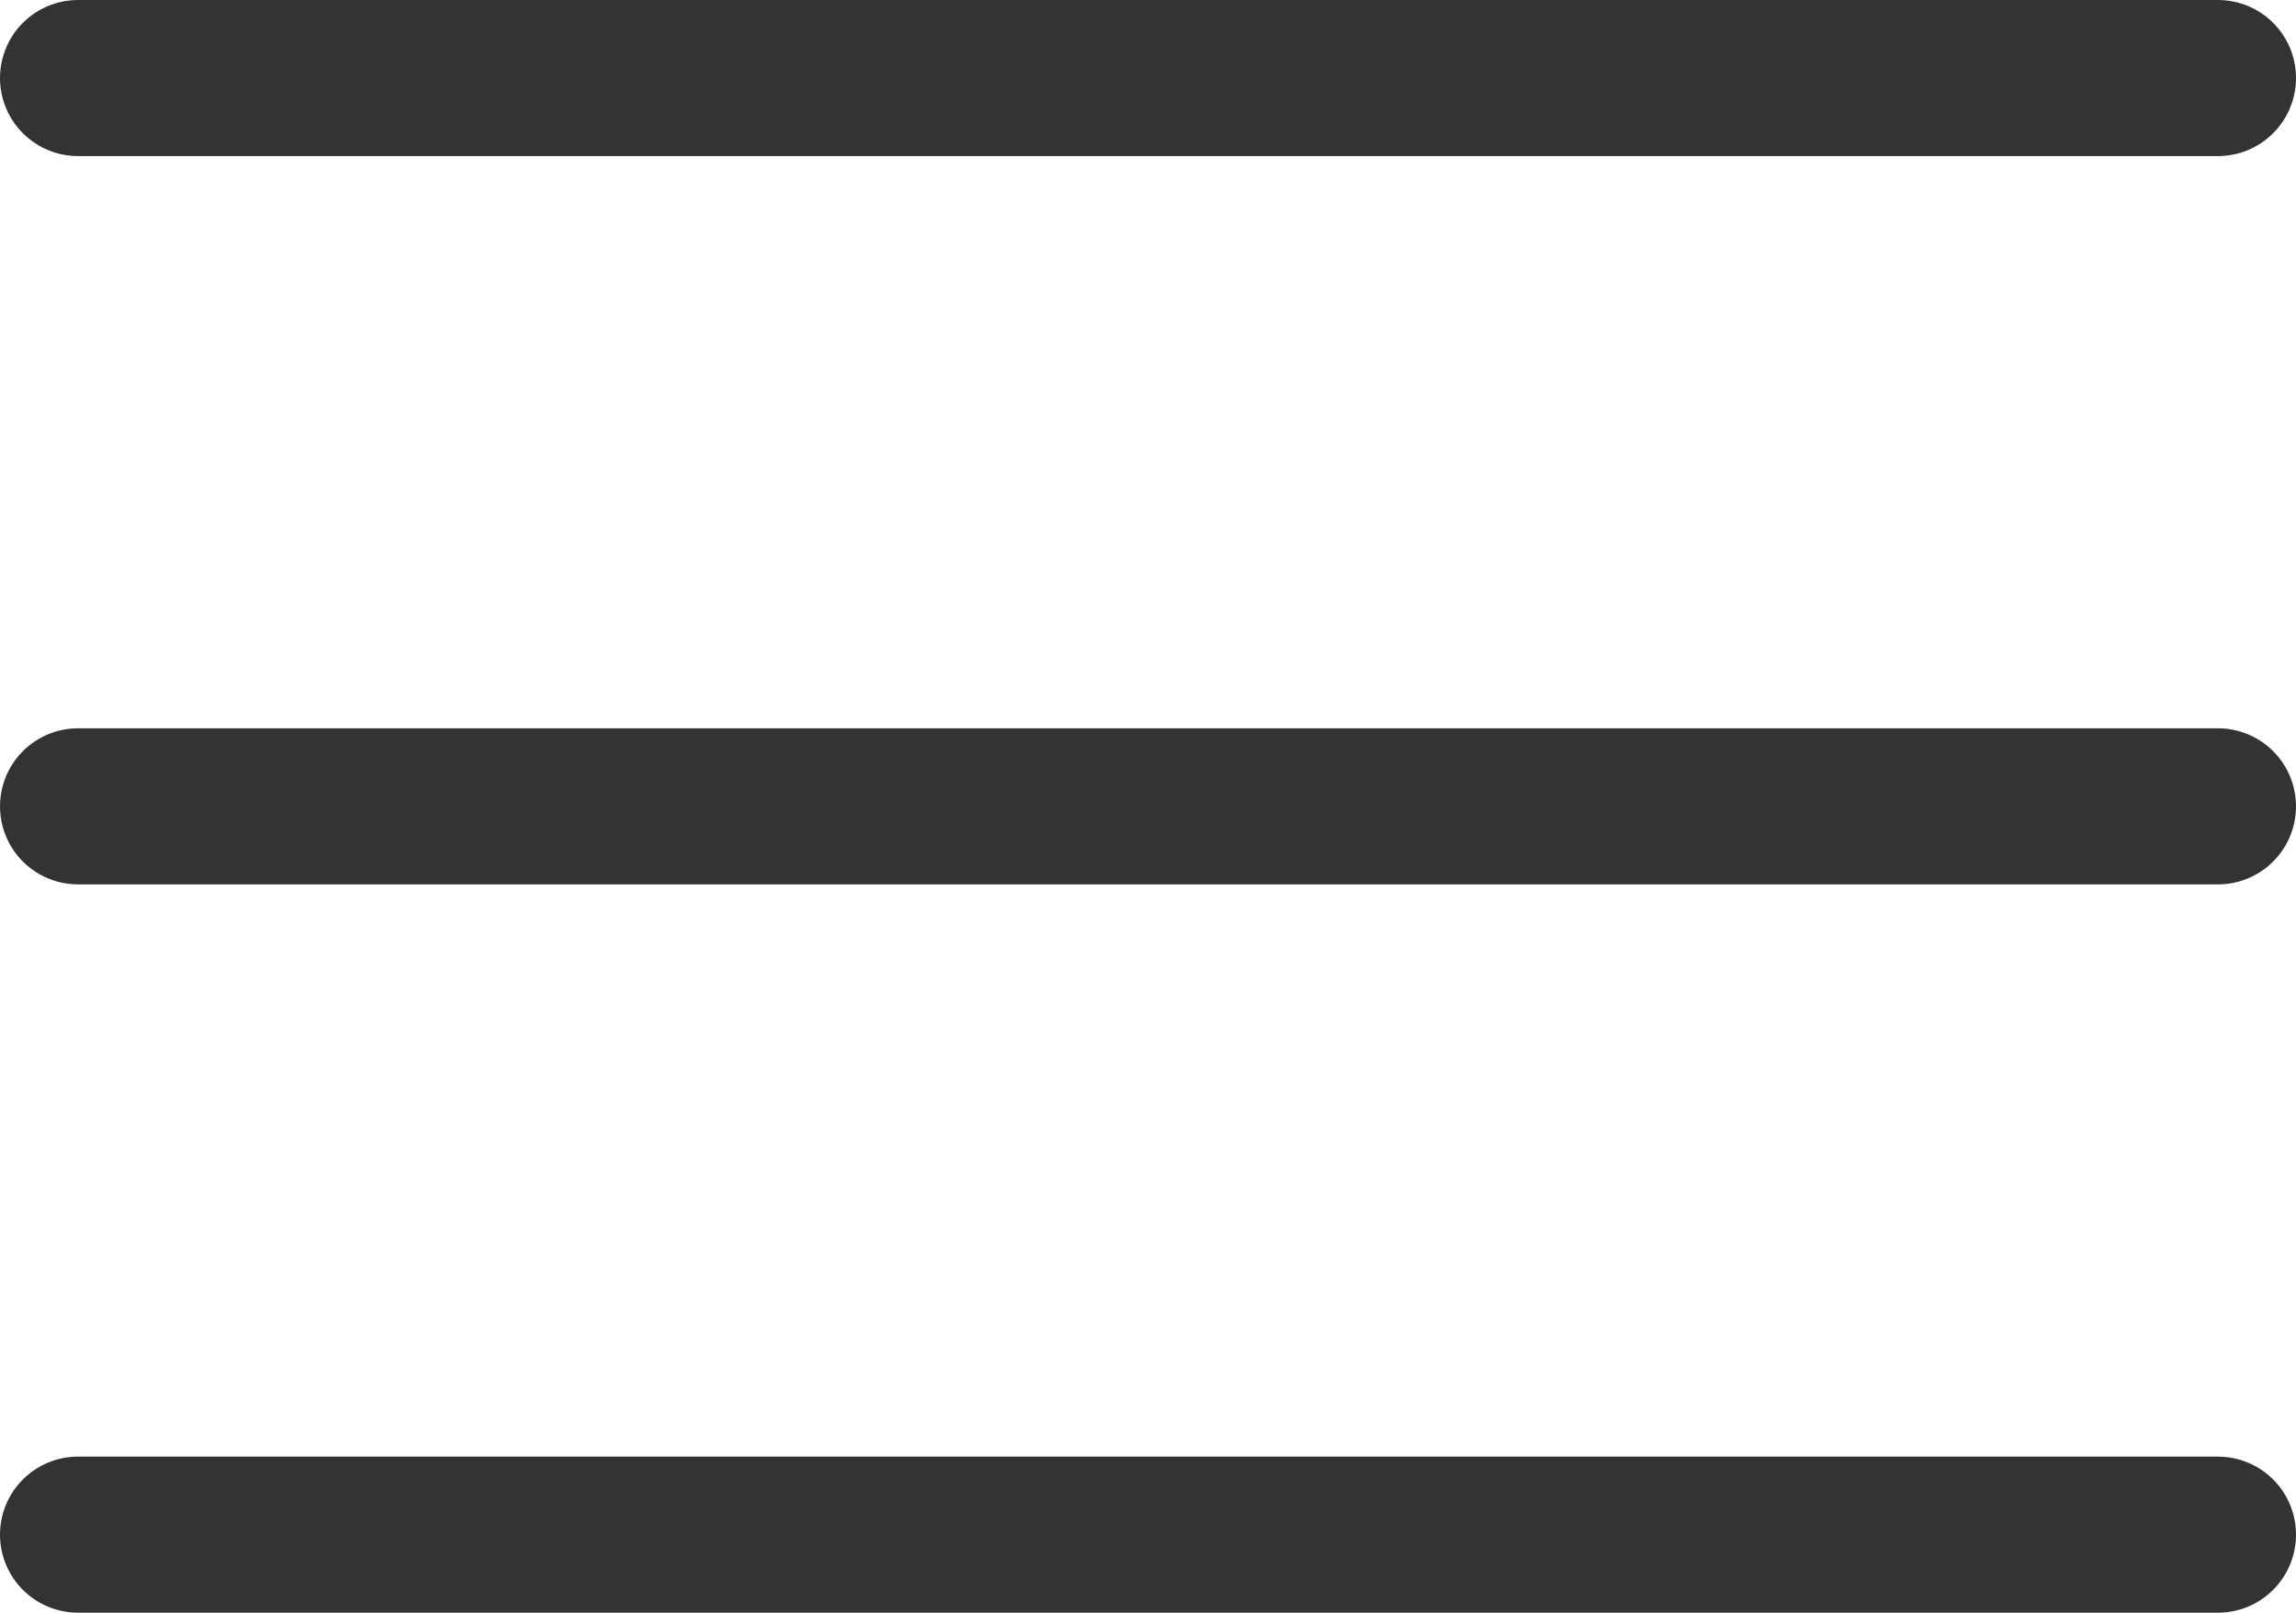
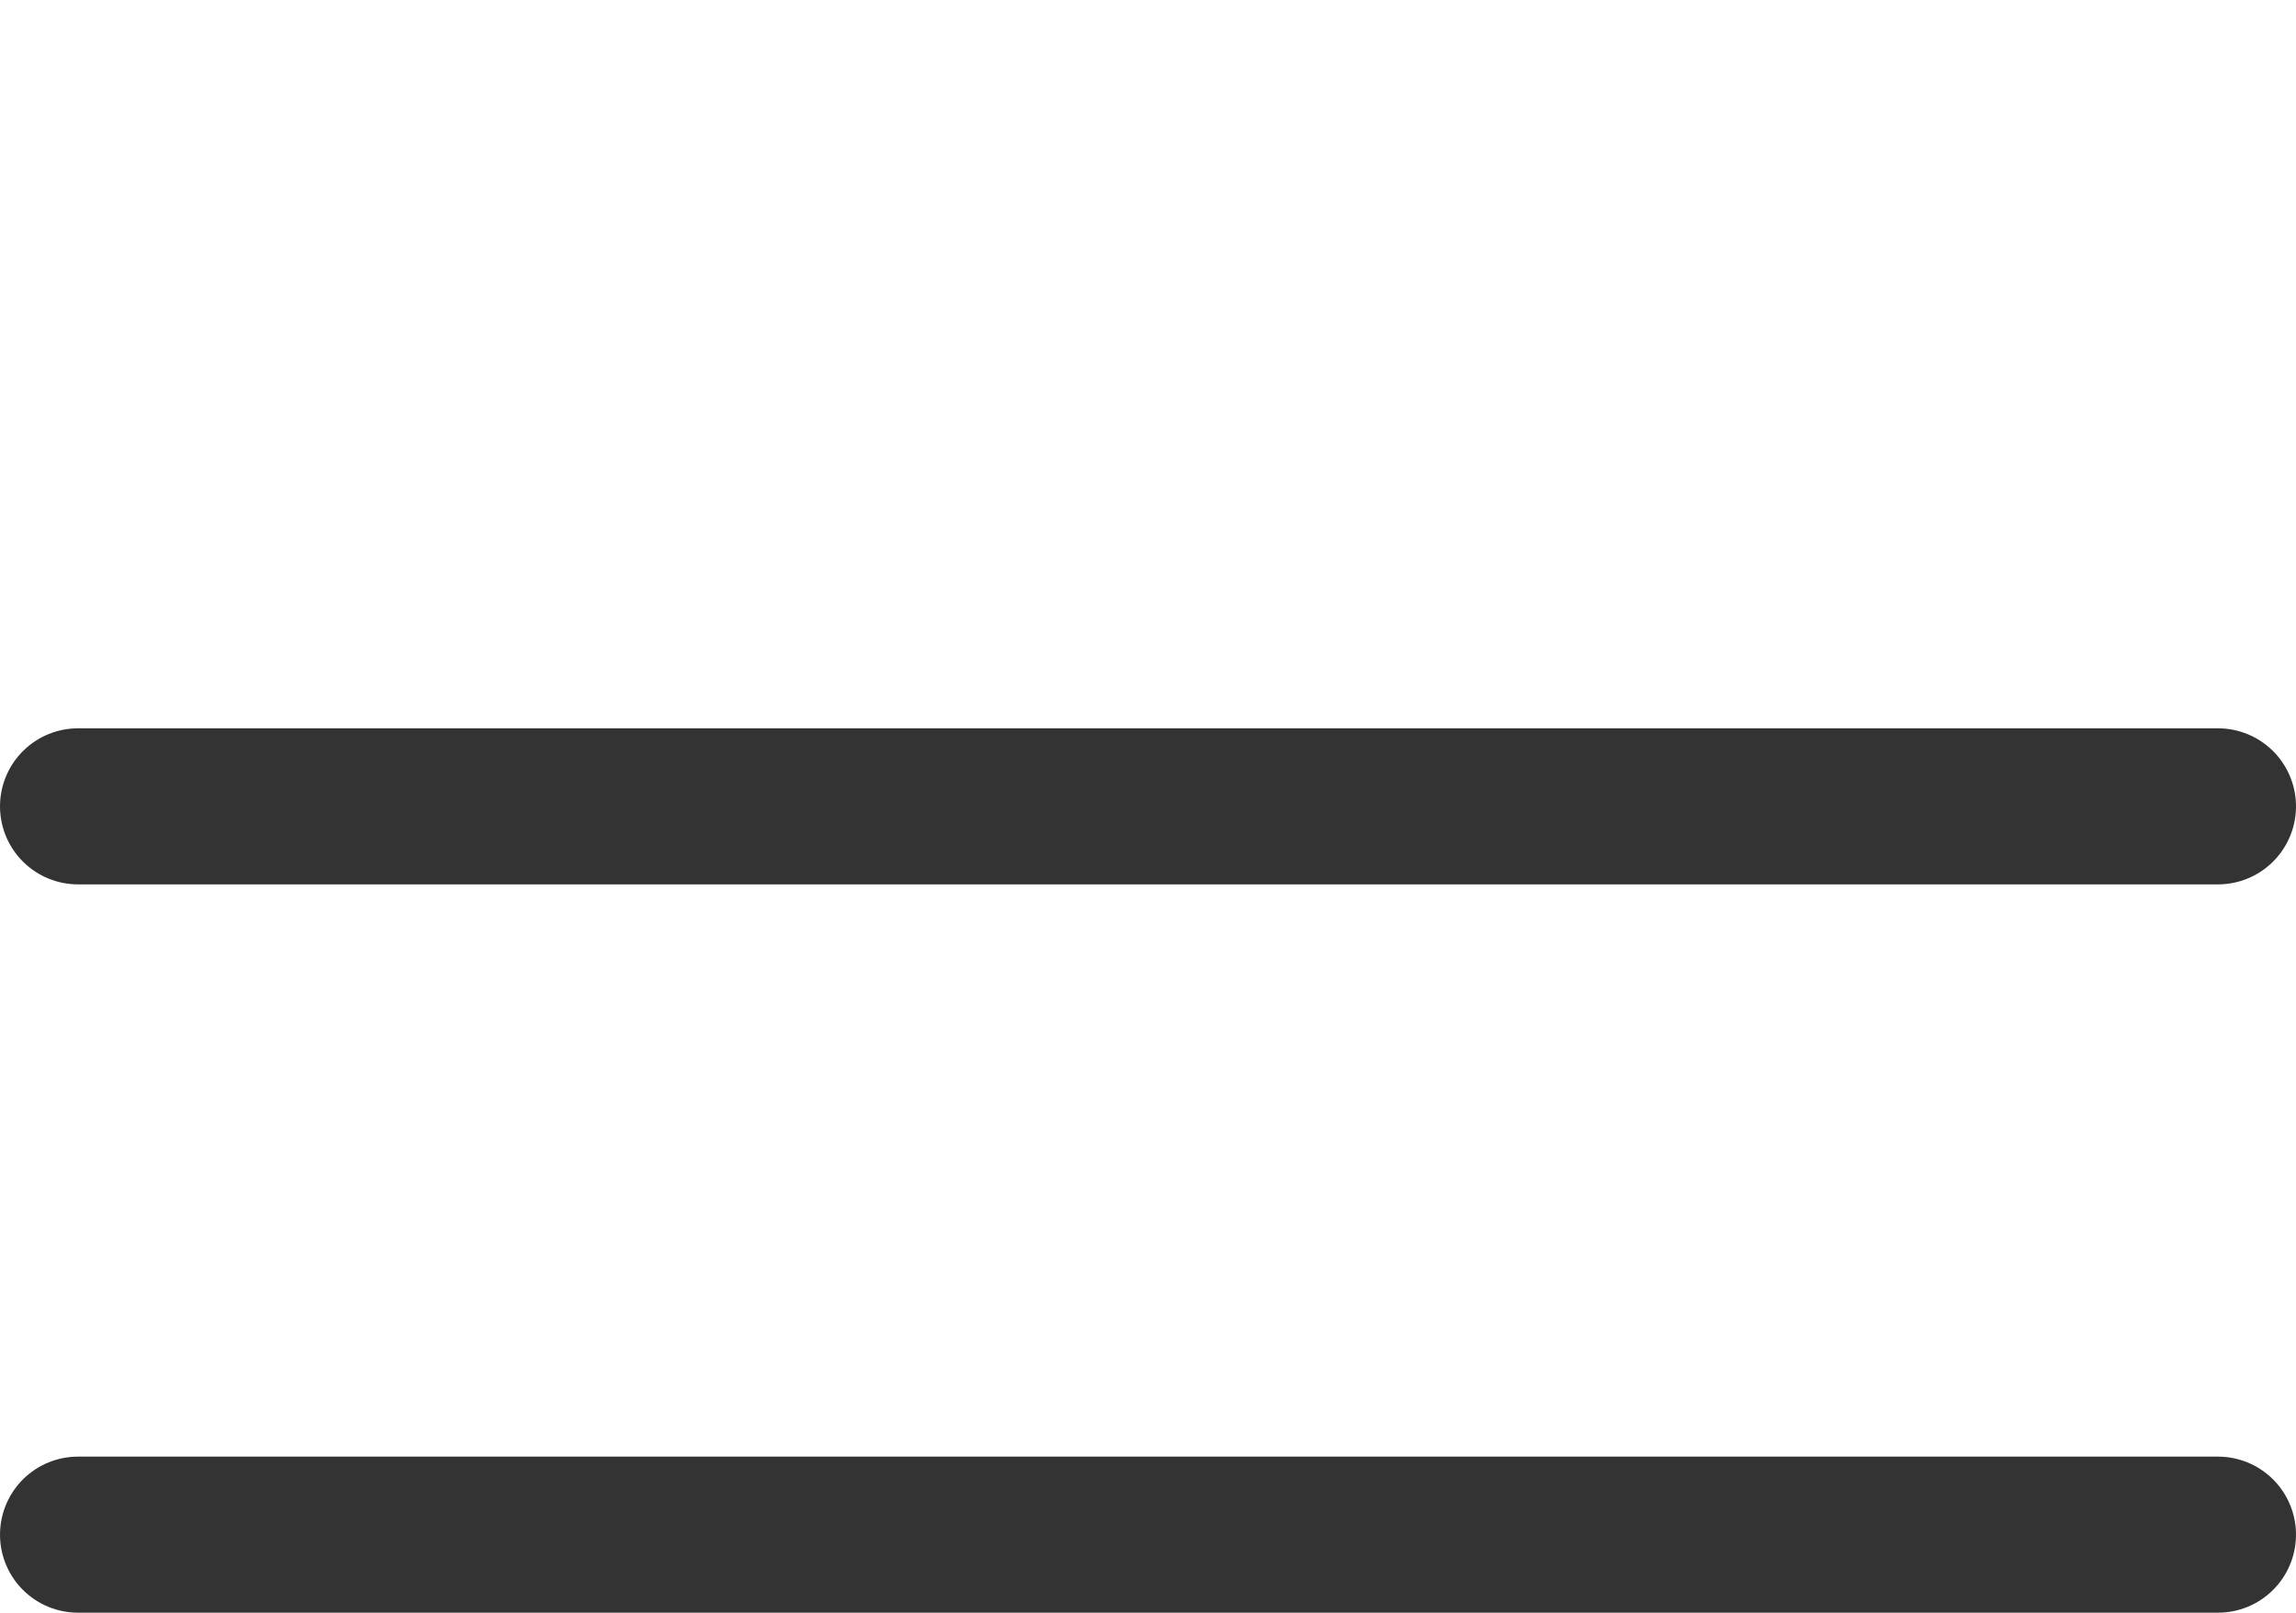
<svg xmlns="http://www.w3.org/2000/svg" width="44.143" height="31" viewBox="0 0 44.143 31">
  <g transform="translate(-265.5 -19323.501)">
    <g transform="translate(19629.166 19260.688) rotate(90)">
      <path d="M0,0V41.143" transform="translate(92.313 19321.023)" fill="none" stroke="#333" stroke-linecap="round" stroke-width="3" />
    </g>
    <g transform="translate(19629.166 19246.688) rotate(90)">
      <path d="M0,0V41.143" transform="translate(92.313 19321.023)" fill="none" stroke="#333" stroke-linecap="round" stroke-width="3" />
    </g>
    <g transform="translate(19629.166 19232.688) rotate(90)">
-       <path d="M0,0V41.143" transform="translate(92.313 19321.023)" fill="none" stroke="#333" stroke-linecap="round" stroke-width="3" />
-     </g>
+       </g>
  </g>
</svg>